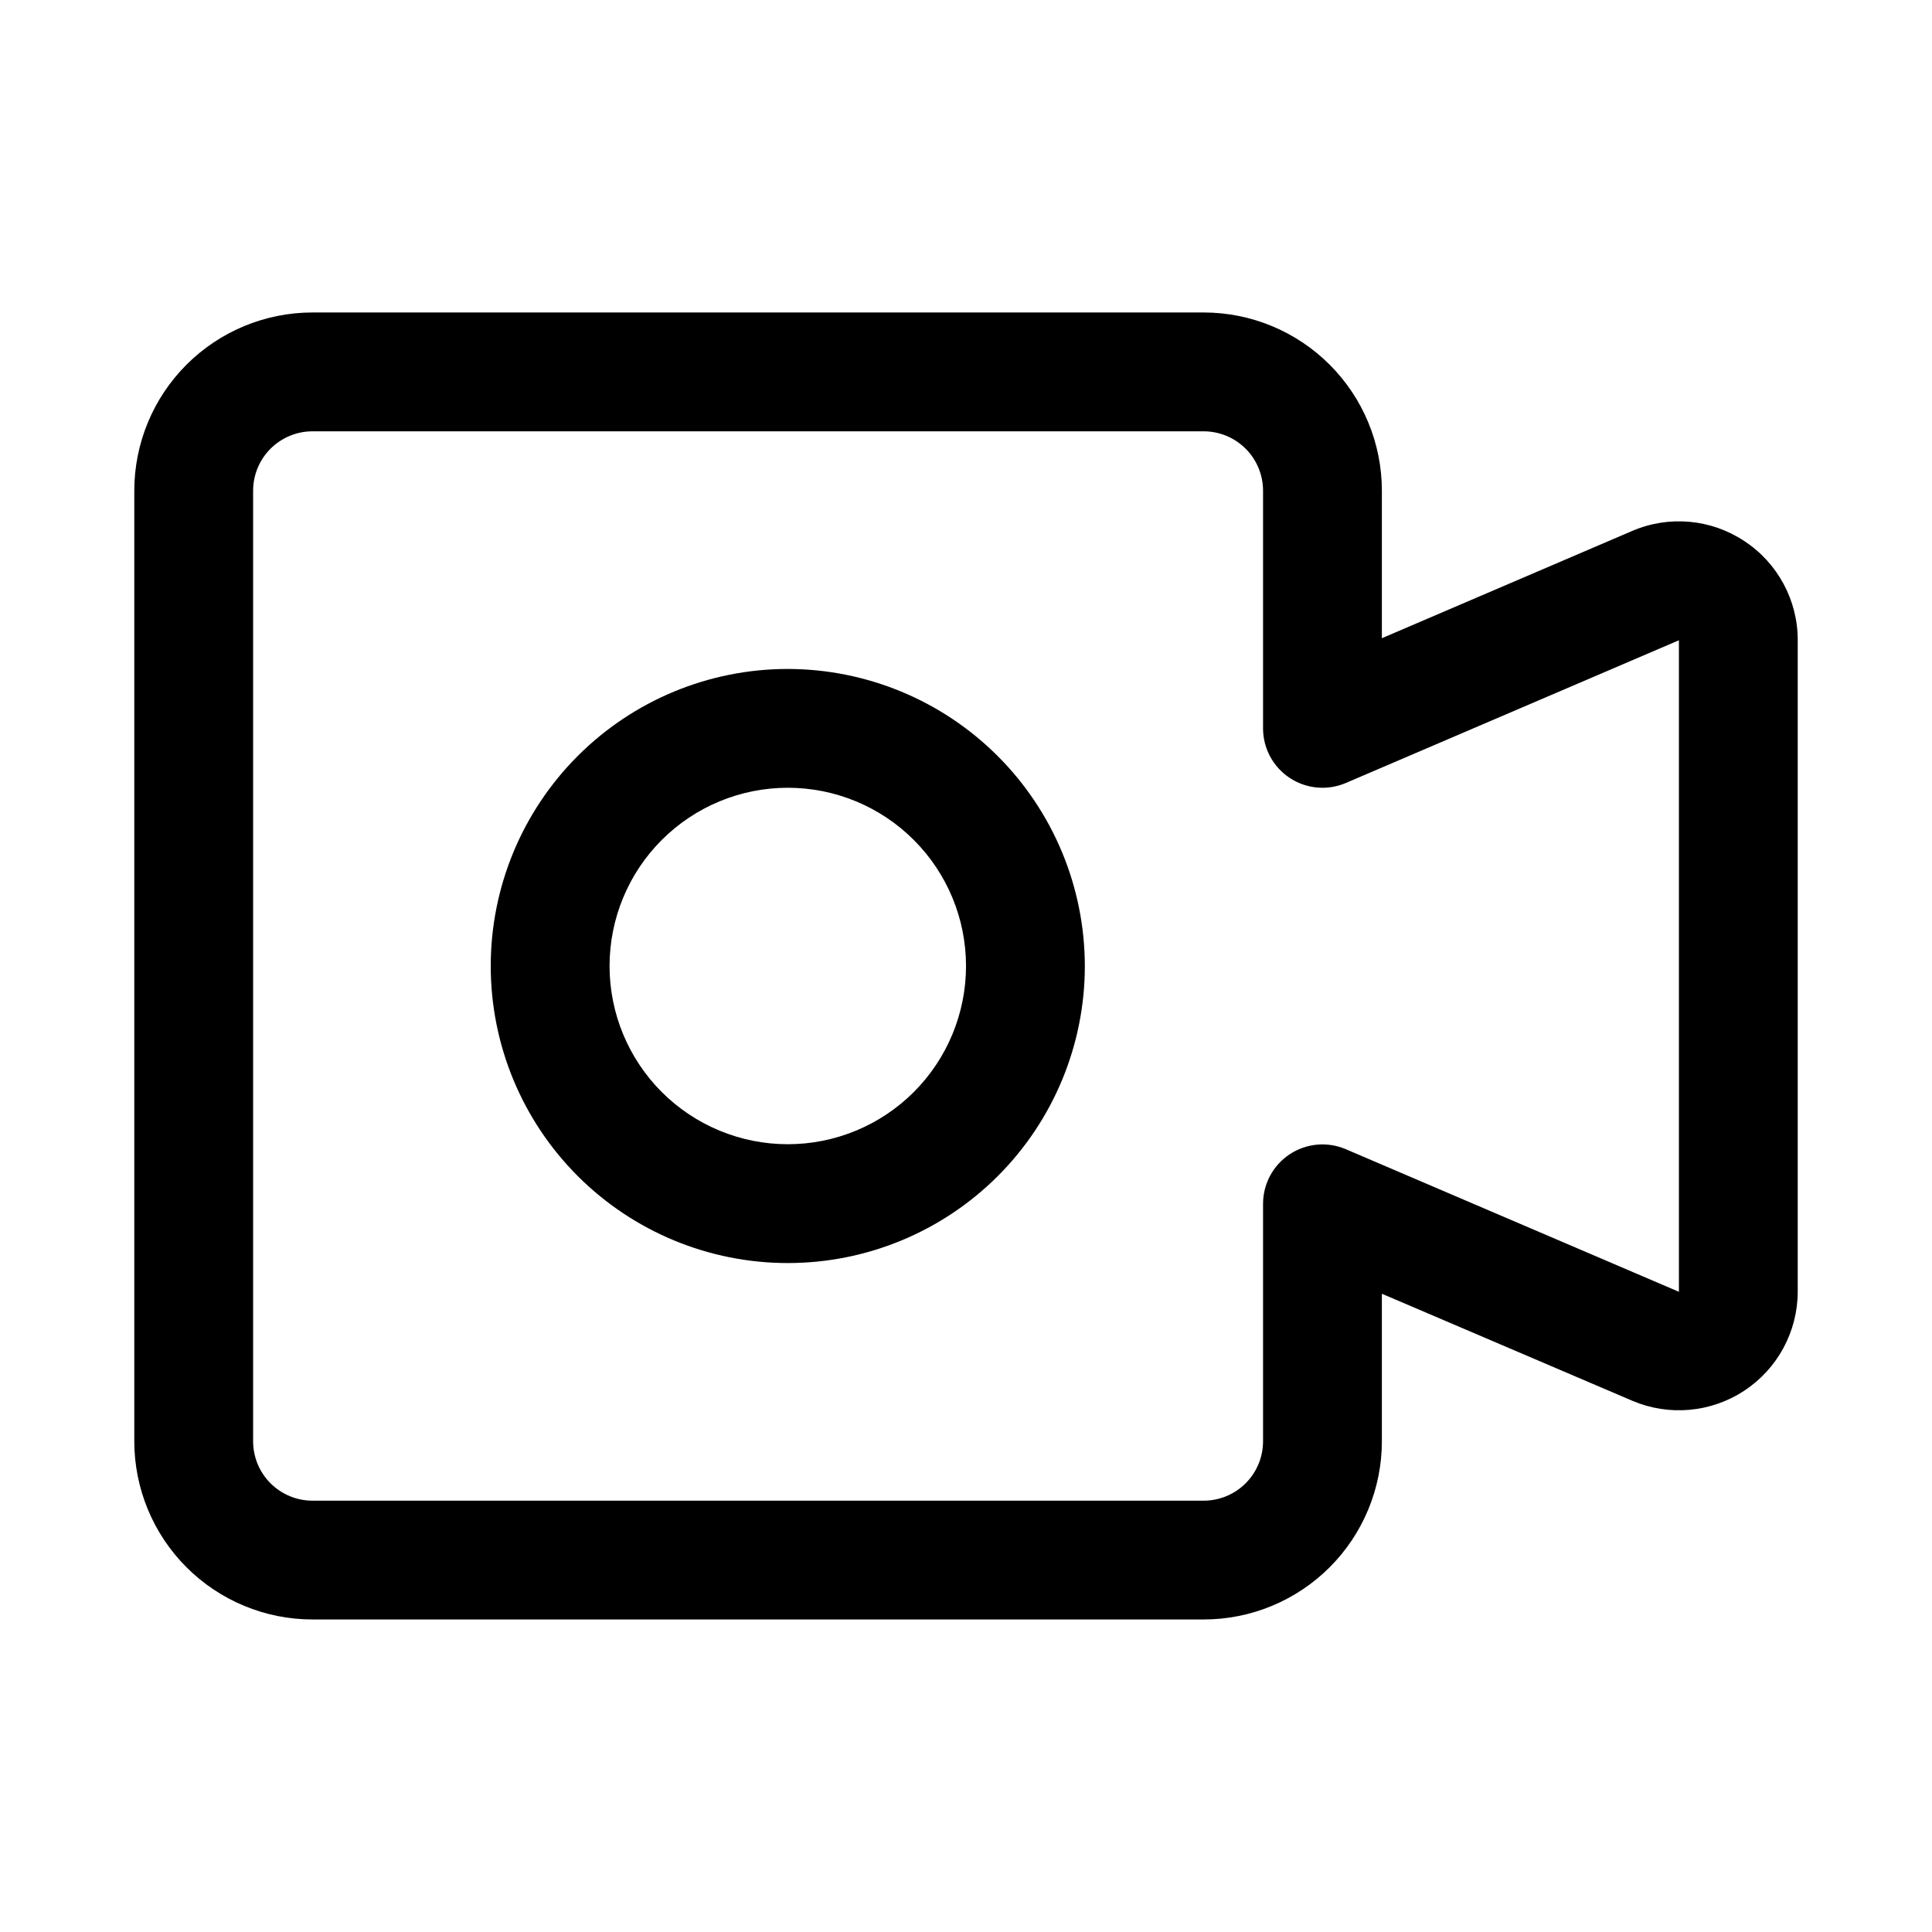
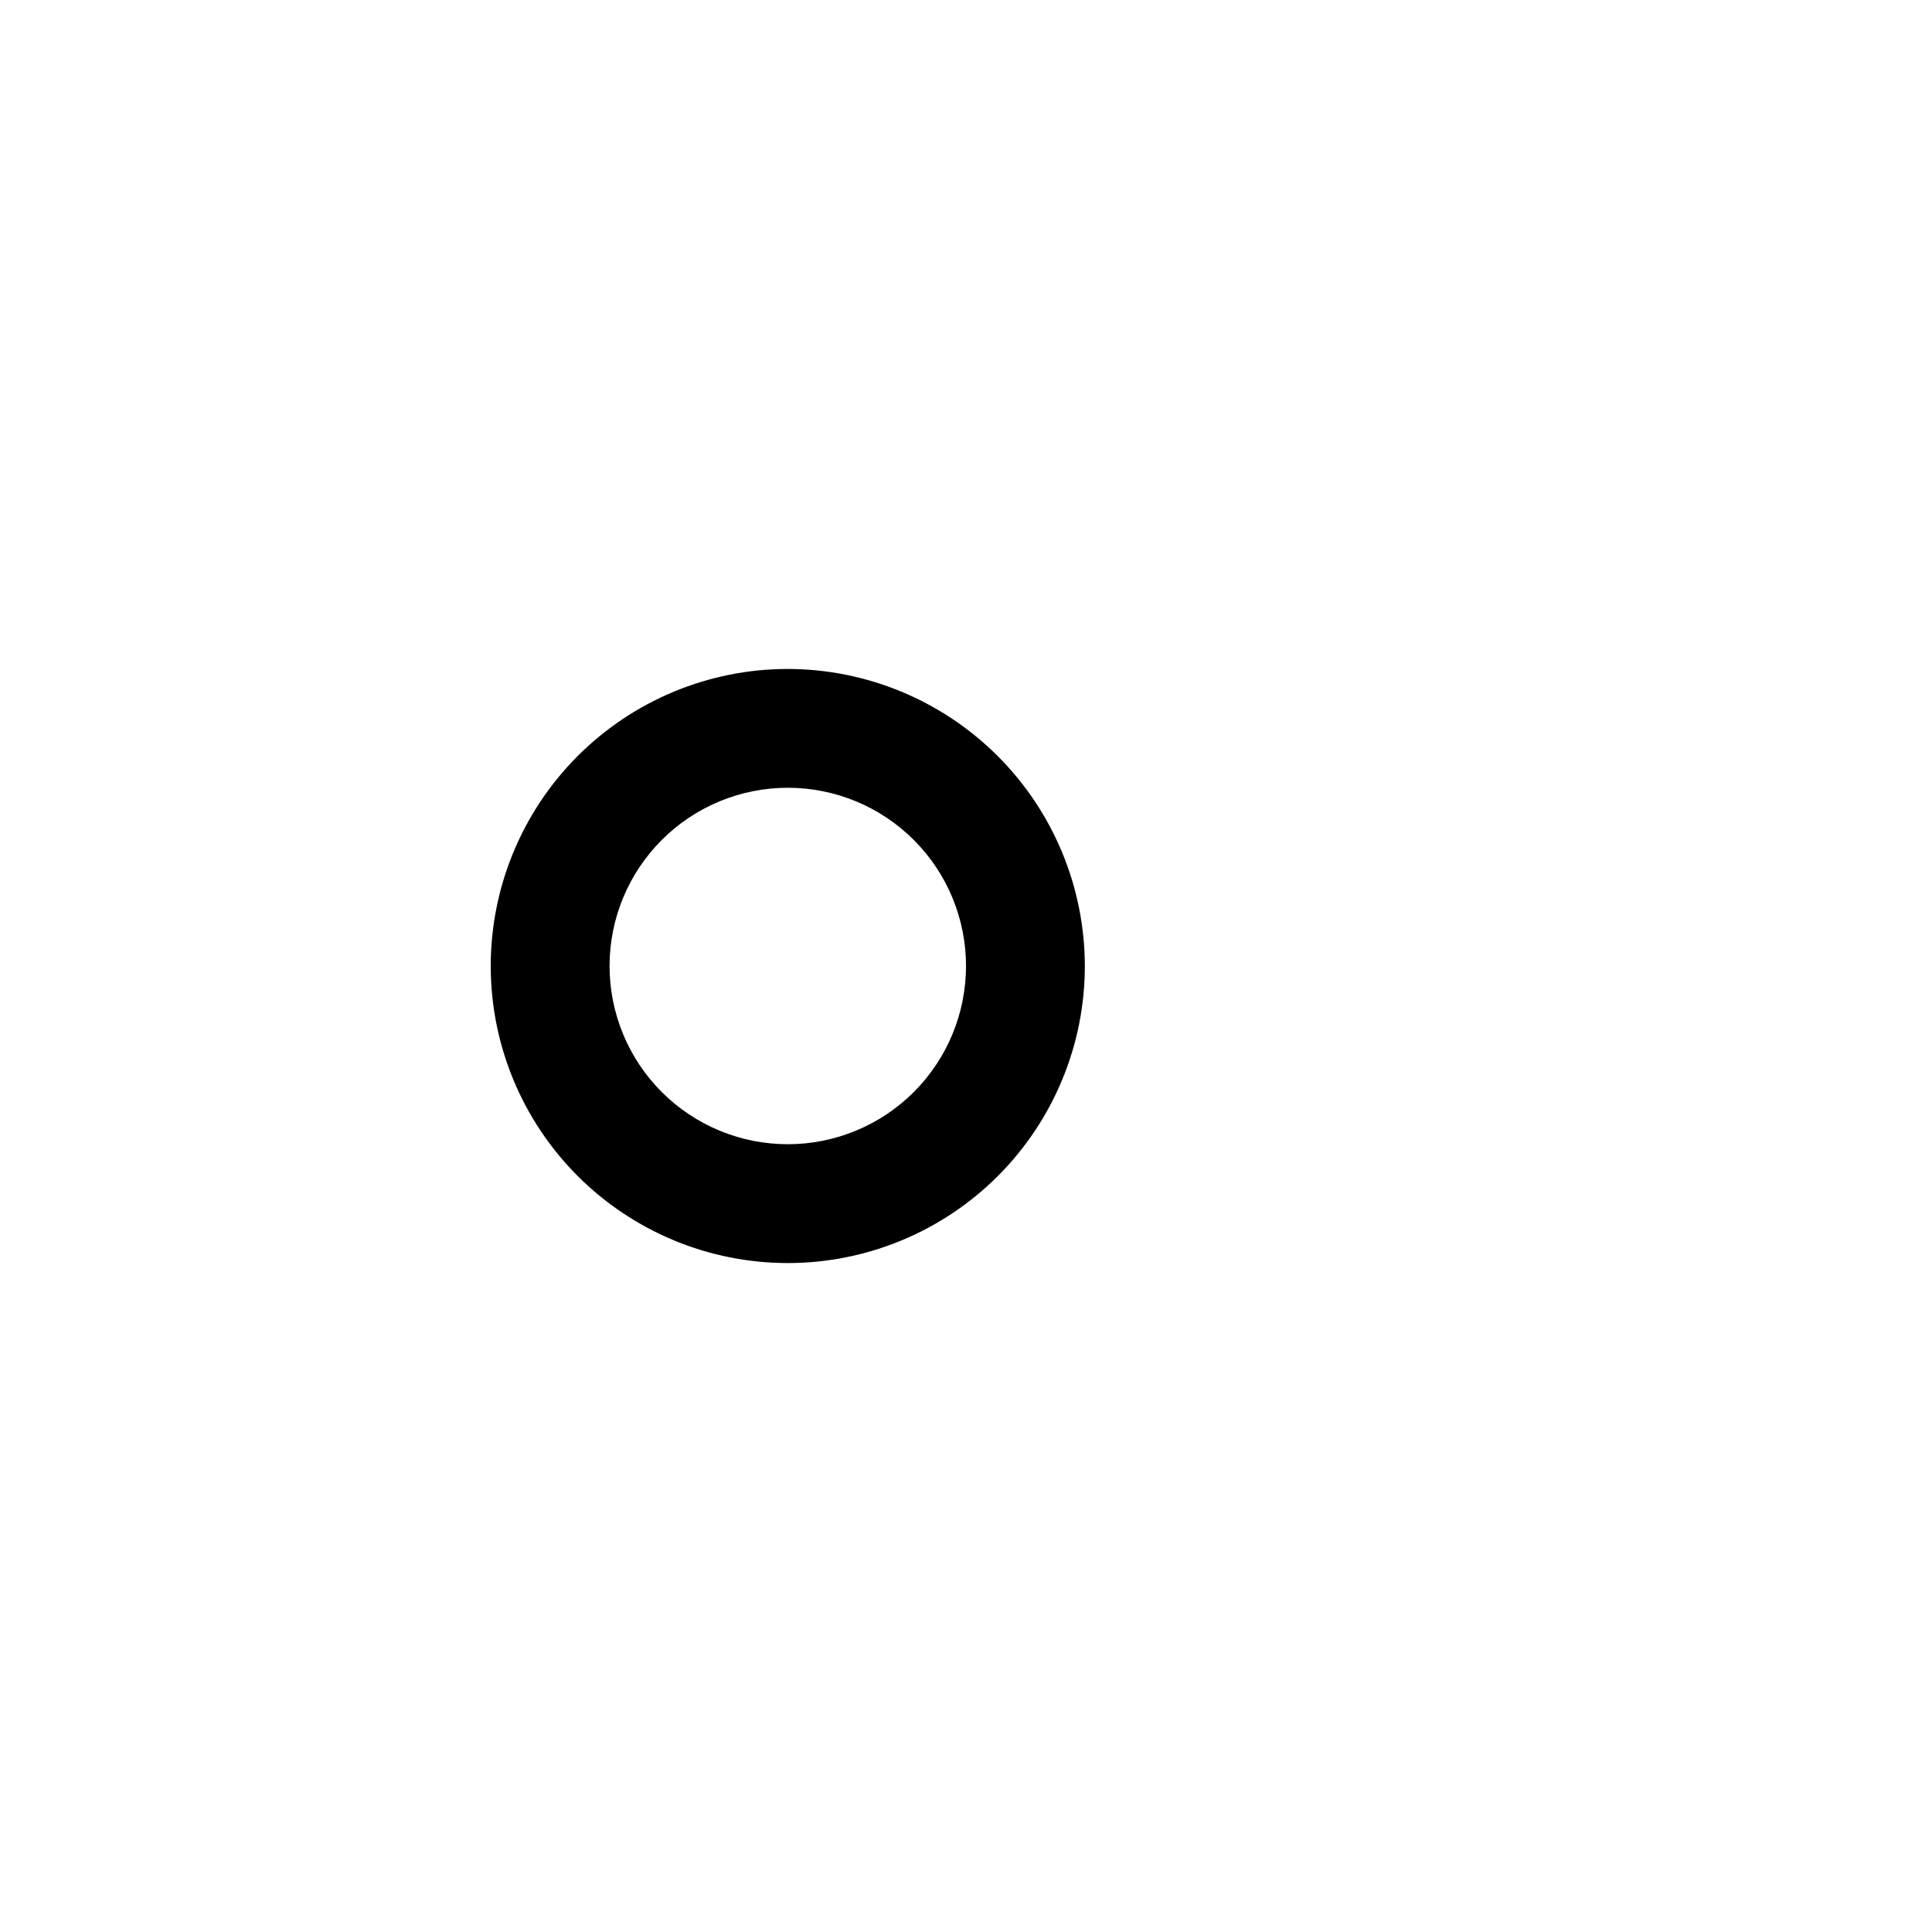
<svg xmlns="http://www.w3.org/2000/svg" fill="#000000" width="800px" height="800px" version="1.1" viewBox="144 144 512 512">
  <g>
-     <path d="m606.25 287.38c-8.824-5.852-20.004-6.852-29.727-2.664l-66.312 28.418v-39.09c0-12.527-4.977-24.543-13.836-33.398-8.855-8.859-20.871-13.836-33.395-13.836h-236.16c-12.523 0-24.539 4.977-33.398 13.836-8.855 8.855-13.832 20.871-13.832 33.398v251.9c0 12.527 4.977 24.543 13.832 33.398 8.859 8.859 20.875 13.836 33.398 13.836h236.16c12.523 0 24.539-4.977 33.395-13.836 8.859-8.855 13.836-20.871 13.836-33.398v-39.09l66.312 28.34c9.719 4.164 20.879 3.176 29.711-2.637 8.836-5.809 14.164-15.668 14.184-26.238v-172.65c0.016-10.594-5.312-20.48-14.168-26.293zm-17.32 198.96-88.262-37.785c-4.856-2.082-10.43-1.59-14.848 1.312-4.414 2.902-7.082 7.824-7.098 13.109v62.977-0.004c0 4.176-1.66 8.184-4.609 11.133-2.953 2.953-6.961 4.613-11.133 4.613h-236.16c-4.176 0-8.18-1.66-11.133-4.613-2.949-2.949-4.609-6.957-4.609-11.133v-251.9c0-4.176 1.66-8.18 4.609-11.133 2.953-2.953 6.957-4.613 11.133-4.613h236.16c4.172 0 8.18 1.66 11.133 4.613 2.949 2.953 4.609 6.957 4.609 11.133v62.977c0 5.293 2.66 10.23 7.078 13.141 4.418 2.914 10.004 3.414 14.867 1.328l88.262-37.816z" />
-     <path d="m352.77 321.28c-20.879 0-40.898 8.293-55.664 23.059-14.762 14.762-23.055 34.785-23.055 55.664 0 20.875 8.293 40.898 23.055 55.664 14.766 14.762 34.785 23.055 55.664 23.055s40.902-8.293 55.664-23.055c14.762-14.766 23.059-34.789 23.059-55.664-0.027-20.871-8.328-40.879-23.086-55.637-14.758-14.758-34.766-23.059-55.637-23.086zm0 125.95c-12.527 0-24.539-4.977-33.398-13.832-8.855-8.859-13.832-20.875-13.832-33.398 0-12.527 4.977-24.543 13.832-33.398 8.859-8.859 20.871-13.836 33.398-13.836s24.543 4.977 33.398 13.836c8.859 8.855 13.836 20.871 13.836 33.398 0 12.523-4.977 24.539-13.836 33.398-8.855 8.855-20.871 13.832-33.398 13.832z" />
+     <path d="m352.77 321.28c-20.879 0-40.898 8.293-55.664 23.059-14.762 14.762-23.055 34.785-23.055 55.664 0 20.875 8.293 40.898 23.055 55.664 14.766 14.762 34.785 23.055 55.664 23.055s40.902-8.293 55.664-23.055c14.762-14.766 23.059-34.789 23.059-55.664-0.027-20.871-8.328-40.879-23.086-55.637-14.758-14.758-34.766-23.059-55.637-23.086zm0 125.95c-12.527 0-24.539-4.977-33.398-13.832-8.855-8.859-13.832-20.875-13.832-33.398 0-12.527 4.977-24.543 13.832-33.398 8.859-8.859 20.871-13.836 33.398-13.836s24.543 4.977 33.398 13.836c8.859 8.855 13.836 20.871 13.836 33.398 0 12.523-4.977 24.539-13.836 33.398-8.855 8.855-20.871 13.832-33.398 13.832" />
  </g>
</svg>